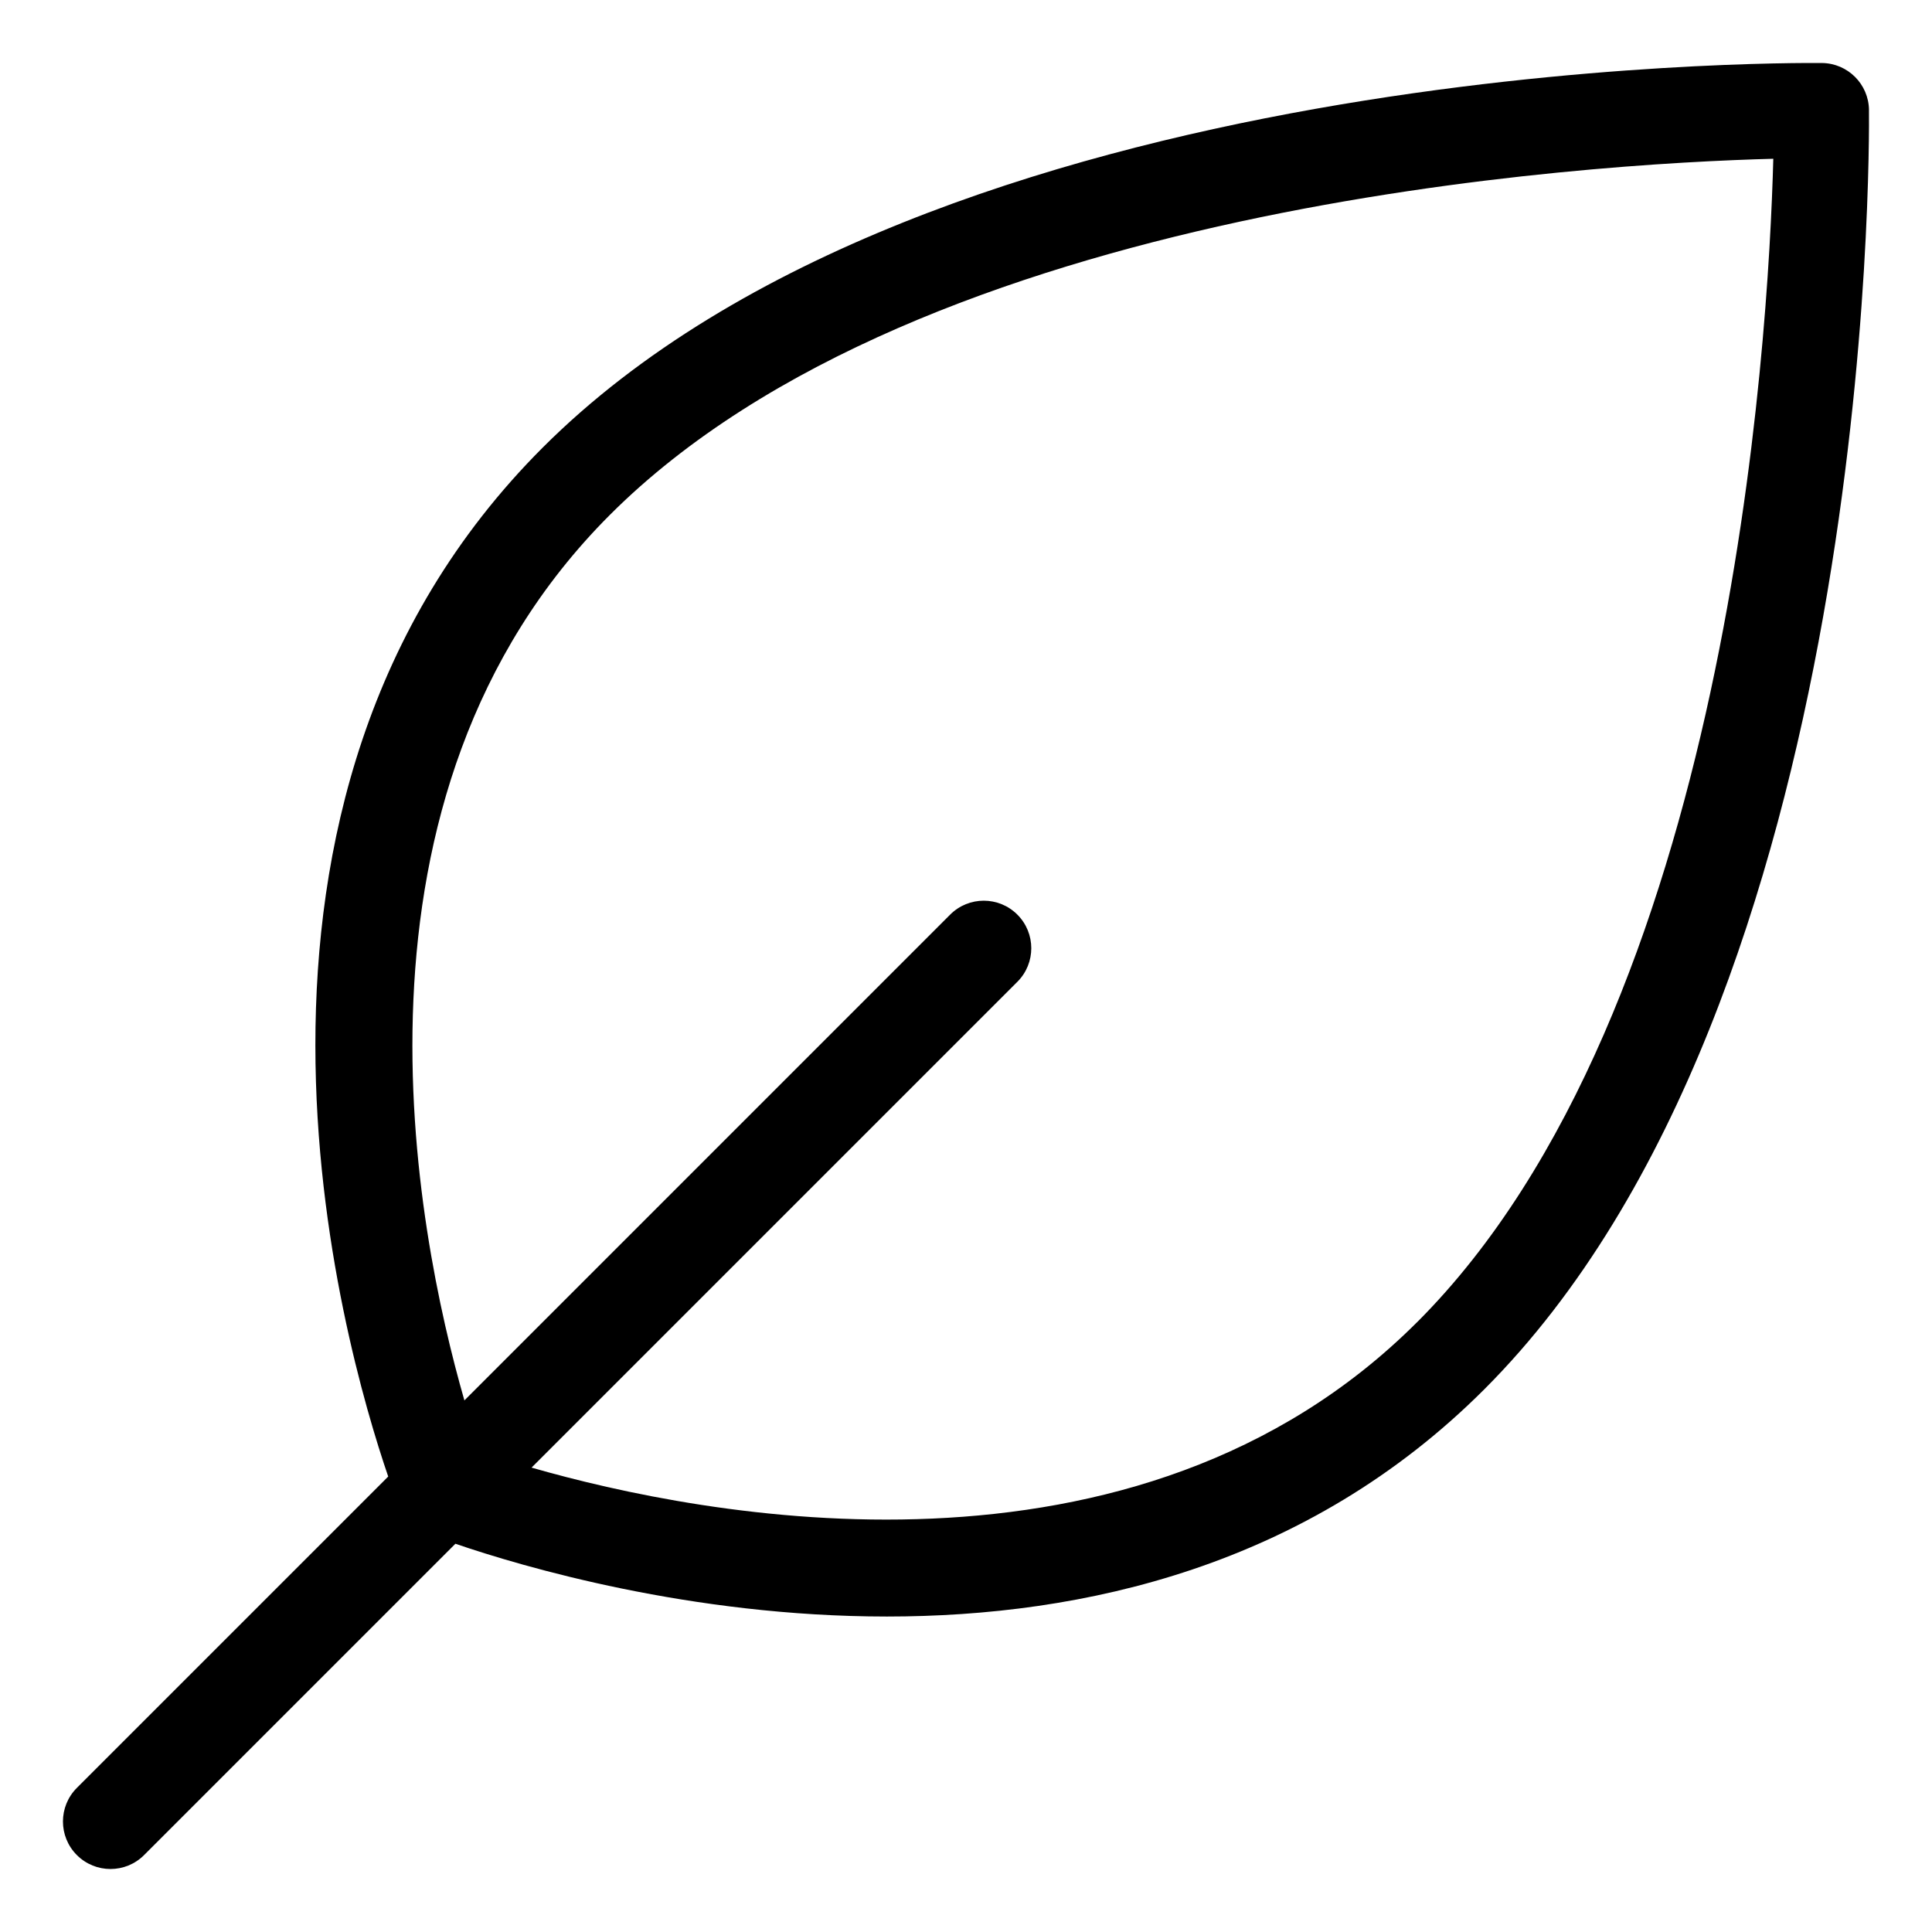
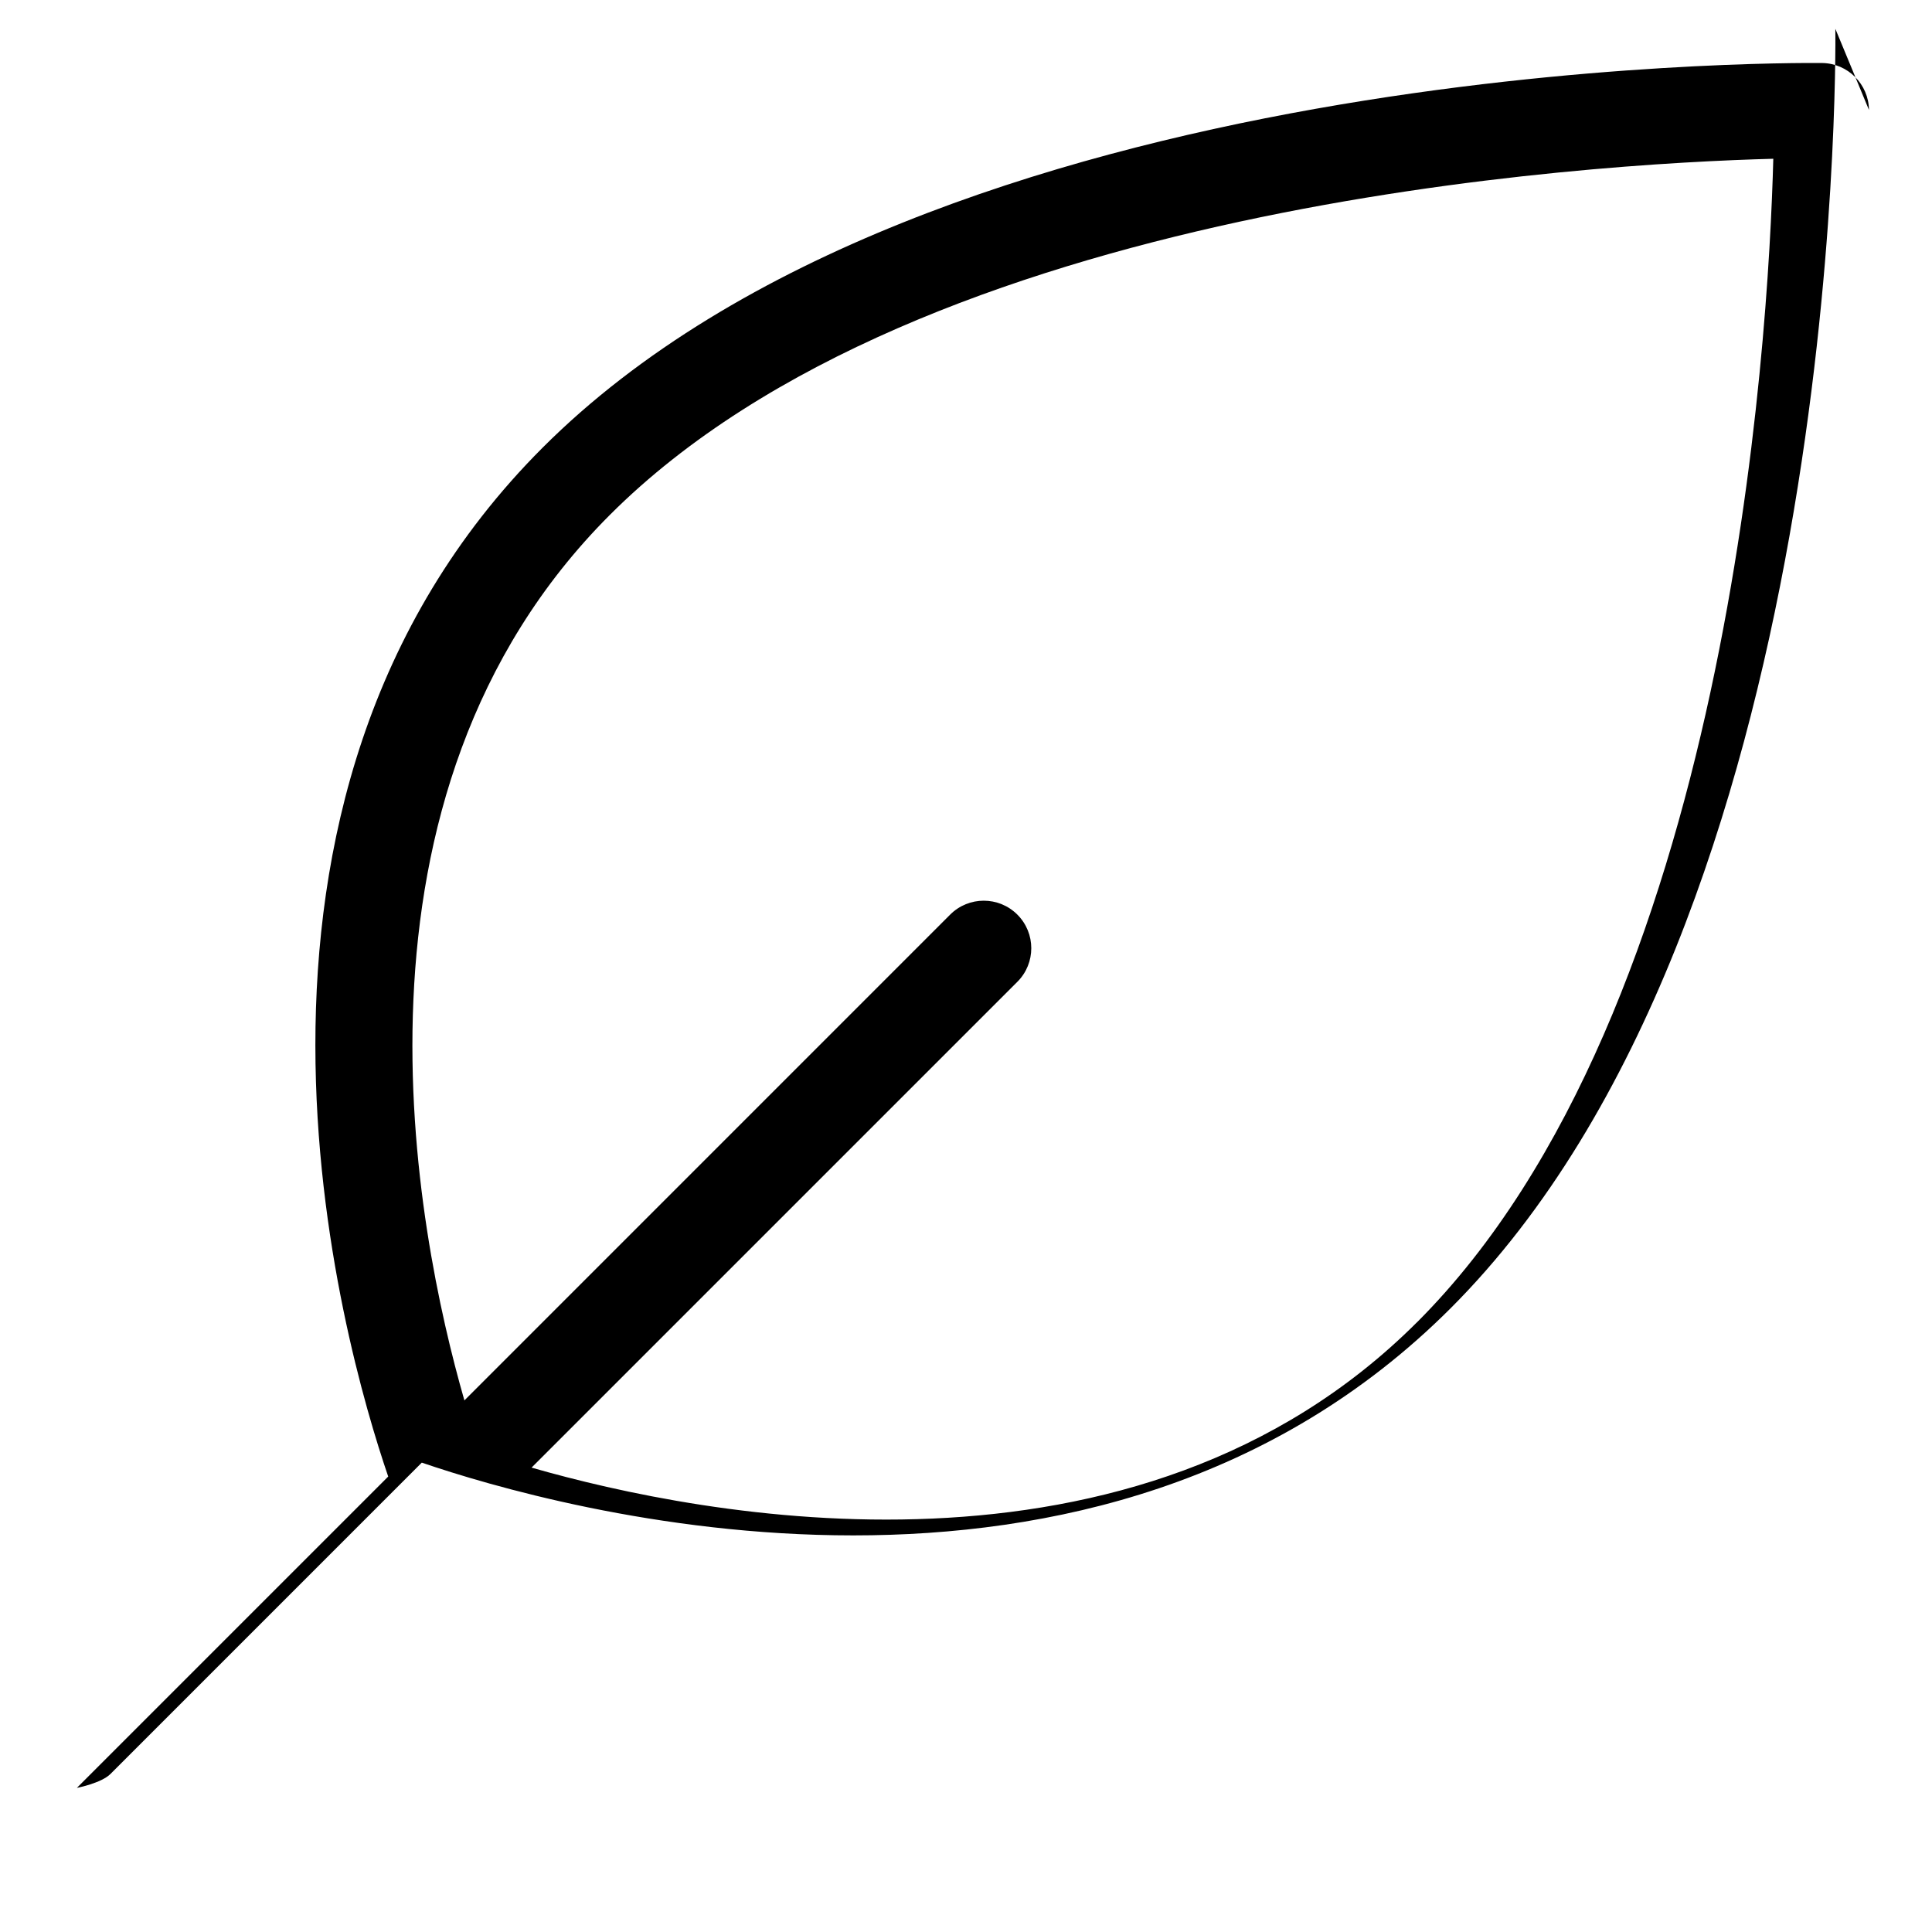
<svg xmlns="http://www.w3.org/2000/svg" fill="#000000" width="800px" height="800px" version="1.1" viewBox="144 144 512 512">
-   <path d="m639.3 173.15c-0.078-6.844-5.609-12.375-12.453-12.453-9.523-0.07-235.62-1.488-339.04 101.93-93.988 93.984-52.98 237.45-40.926 272.67l-82.508 82.508c-4.922 4.918-4.922 12.895 0 17.809 2.461 2.461 5.684 3.691 8.906 3.691s6.445-1.23 8.906-3.691l82.5-82.504c17.664 6.039 62.328 19.285 114.35 19.285 52.016 0 111.37-13.258 158.32-60.215 103.42-103.42 102.04-329.46 101.94-339.04zm-119.75 321.23c-74.551 74.539-189.81 51.441-234.68 38.551l128.74-128.74c4.922-4.918 4.922-12.895 0-17.809-4.922-4.922-12.891-4.922-17.809 0l-128.73 128.74c-12.895-44.879-35.992-160.13 38.551-234.67 82.66-82.664 259.6-93.094 308.32-94.379-1.289 48.711-11.719 225.65-94.383 308.31z" />
+   <path d="m639.3 173.15c-0.078-6.844-5.609-12.375-12.453-12.453-9.523-0.07-235.62-1.488-339.04 101.93-93.988 93.984-52.98 237.45-40.926 272.67l-82.508 82.508s6.445-1.23 8.906-3.691l82.5-82.504c17.664 6.039 62.328 19.285 114.35 19.285 52.016 0 111.37-13.258 158.32-60.215 103.42-103.42 102.04-329.46 101.94-339.04zm-119.75 321.23c-74.551 74.539-189.81 51.441-234.68 38.551l128.74-128.74c4.922-4.918 4.922-12.895 0-17.809-4.922-4.922-12.891-4.922-17.809 0l-128.73 128.74c-12.895-44.879-35.992-160.13 38.551-234.67 82.66-82.664 259.6-93.094 308.32-94.379-1.289 48.711-11.719 225.65-94.383 308.31z" />
</svg>